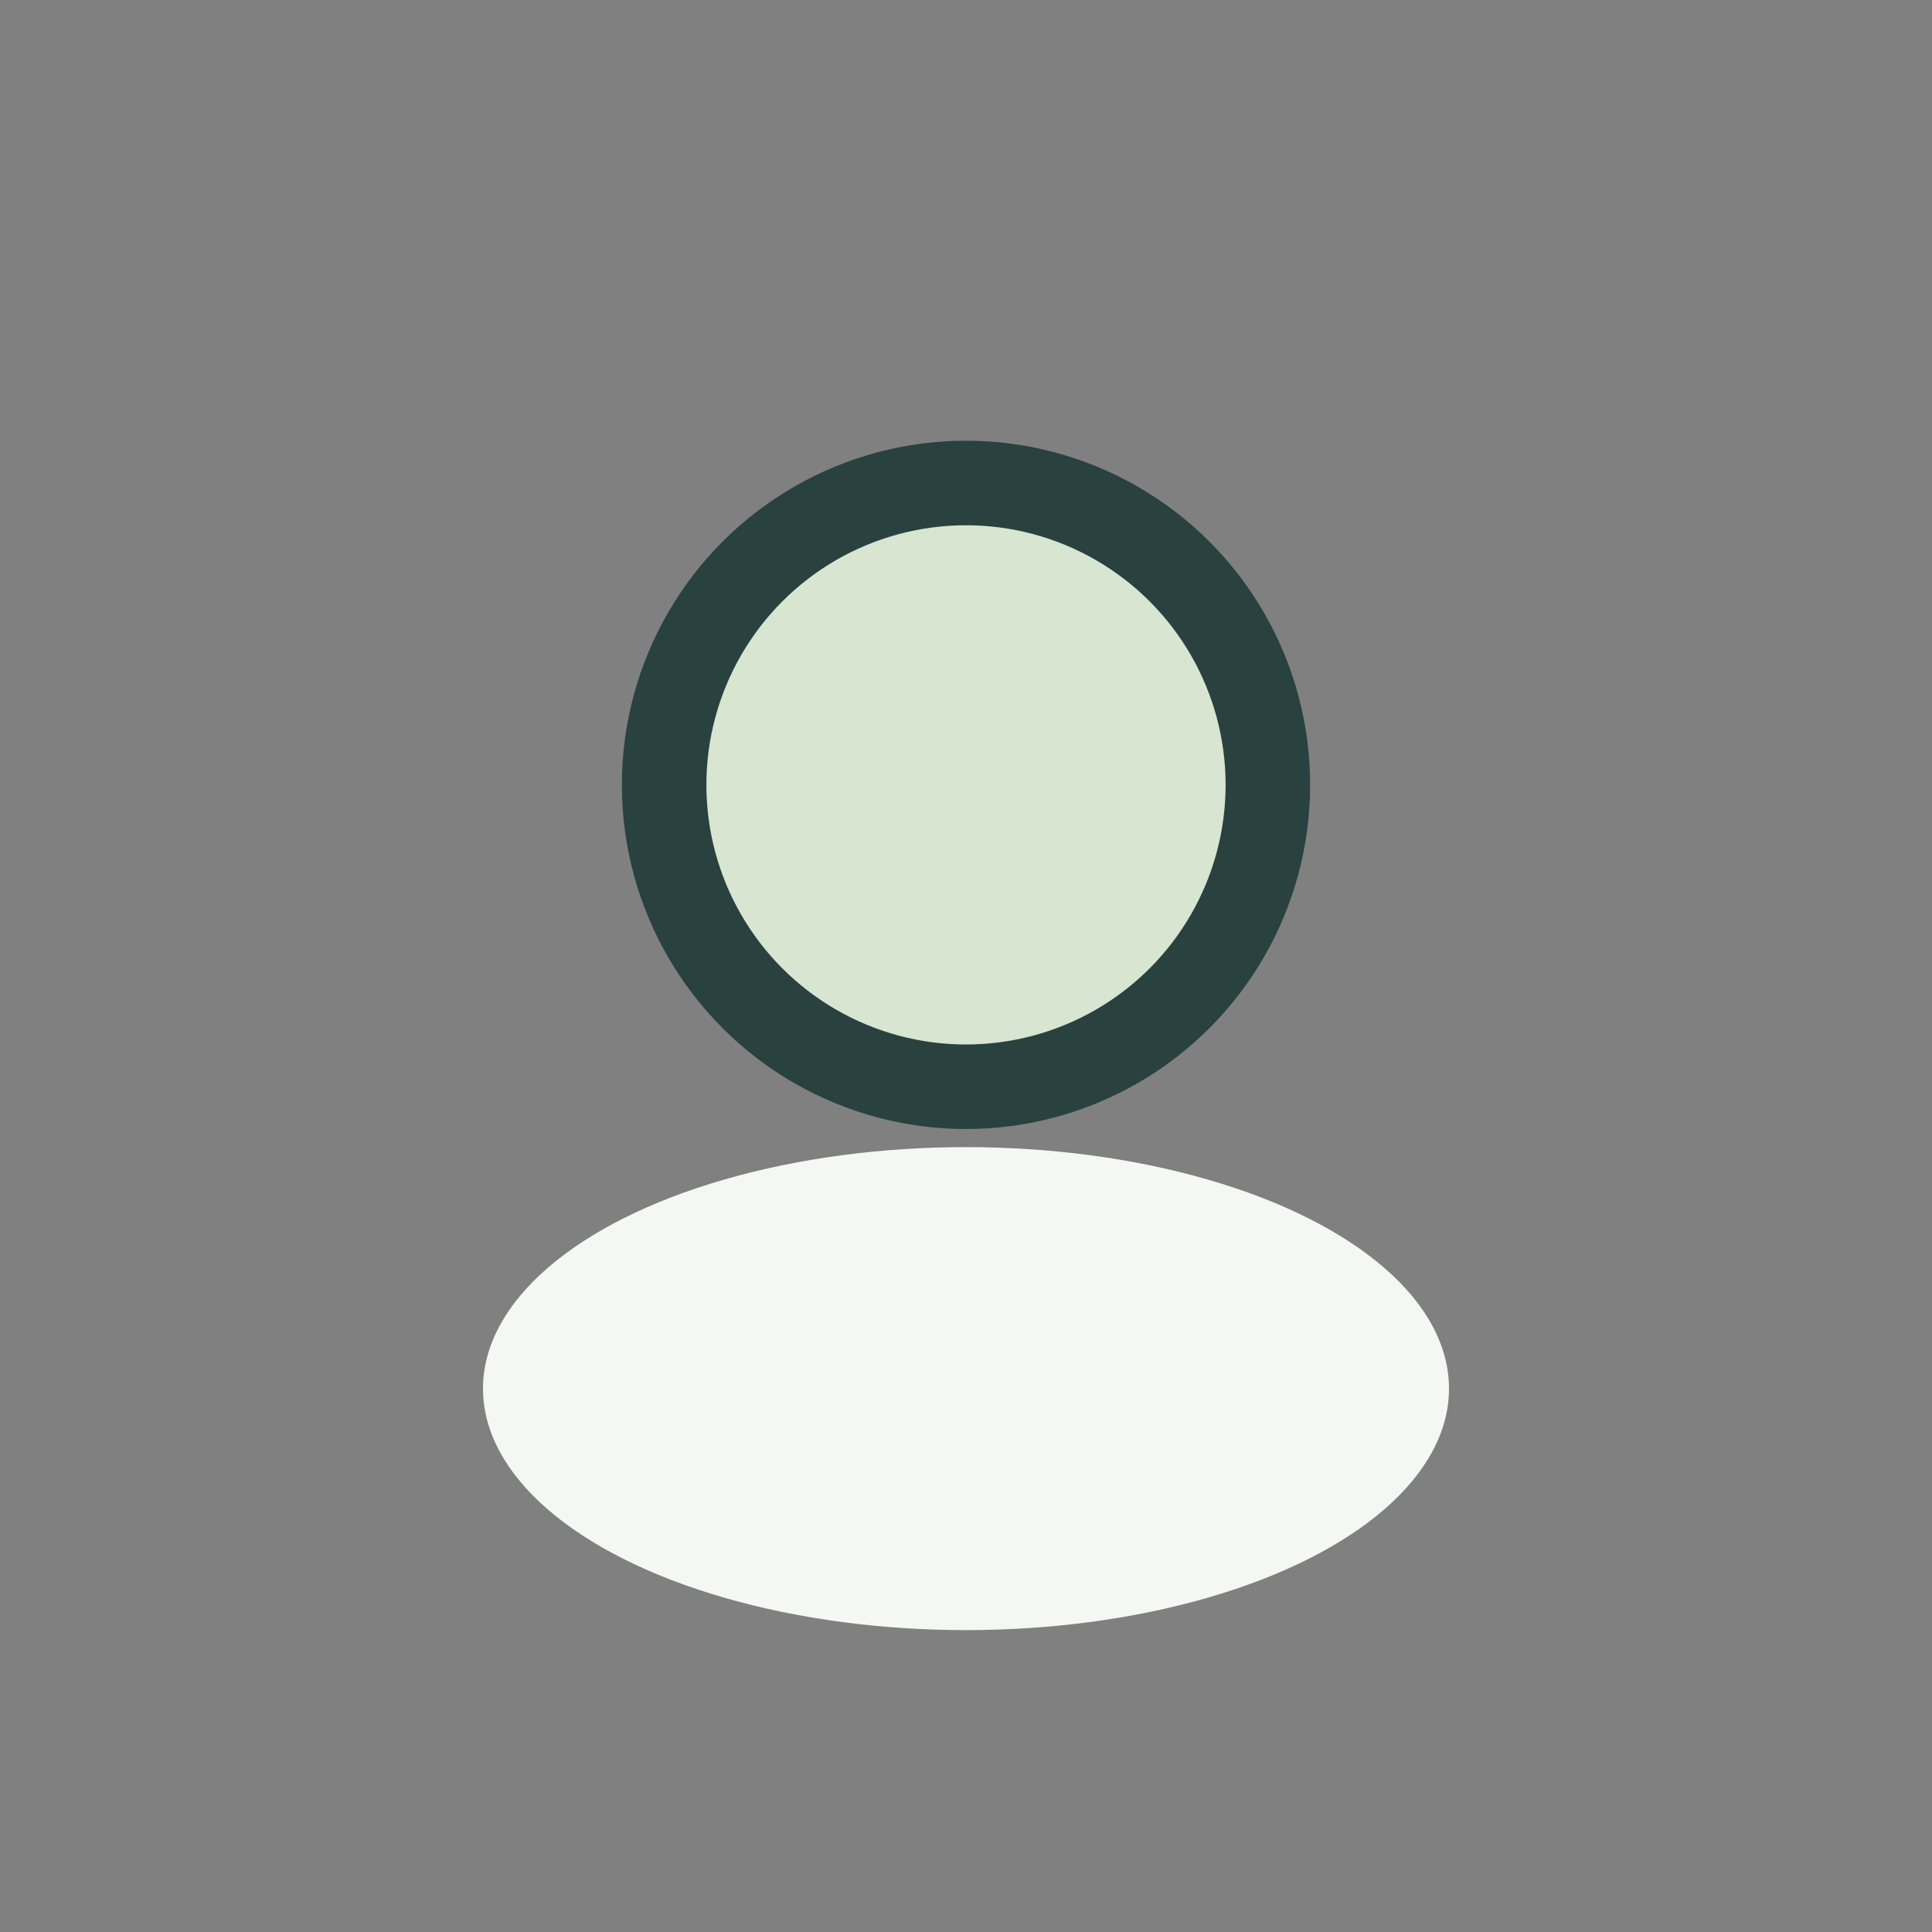
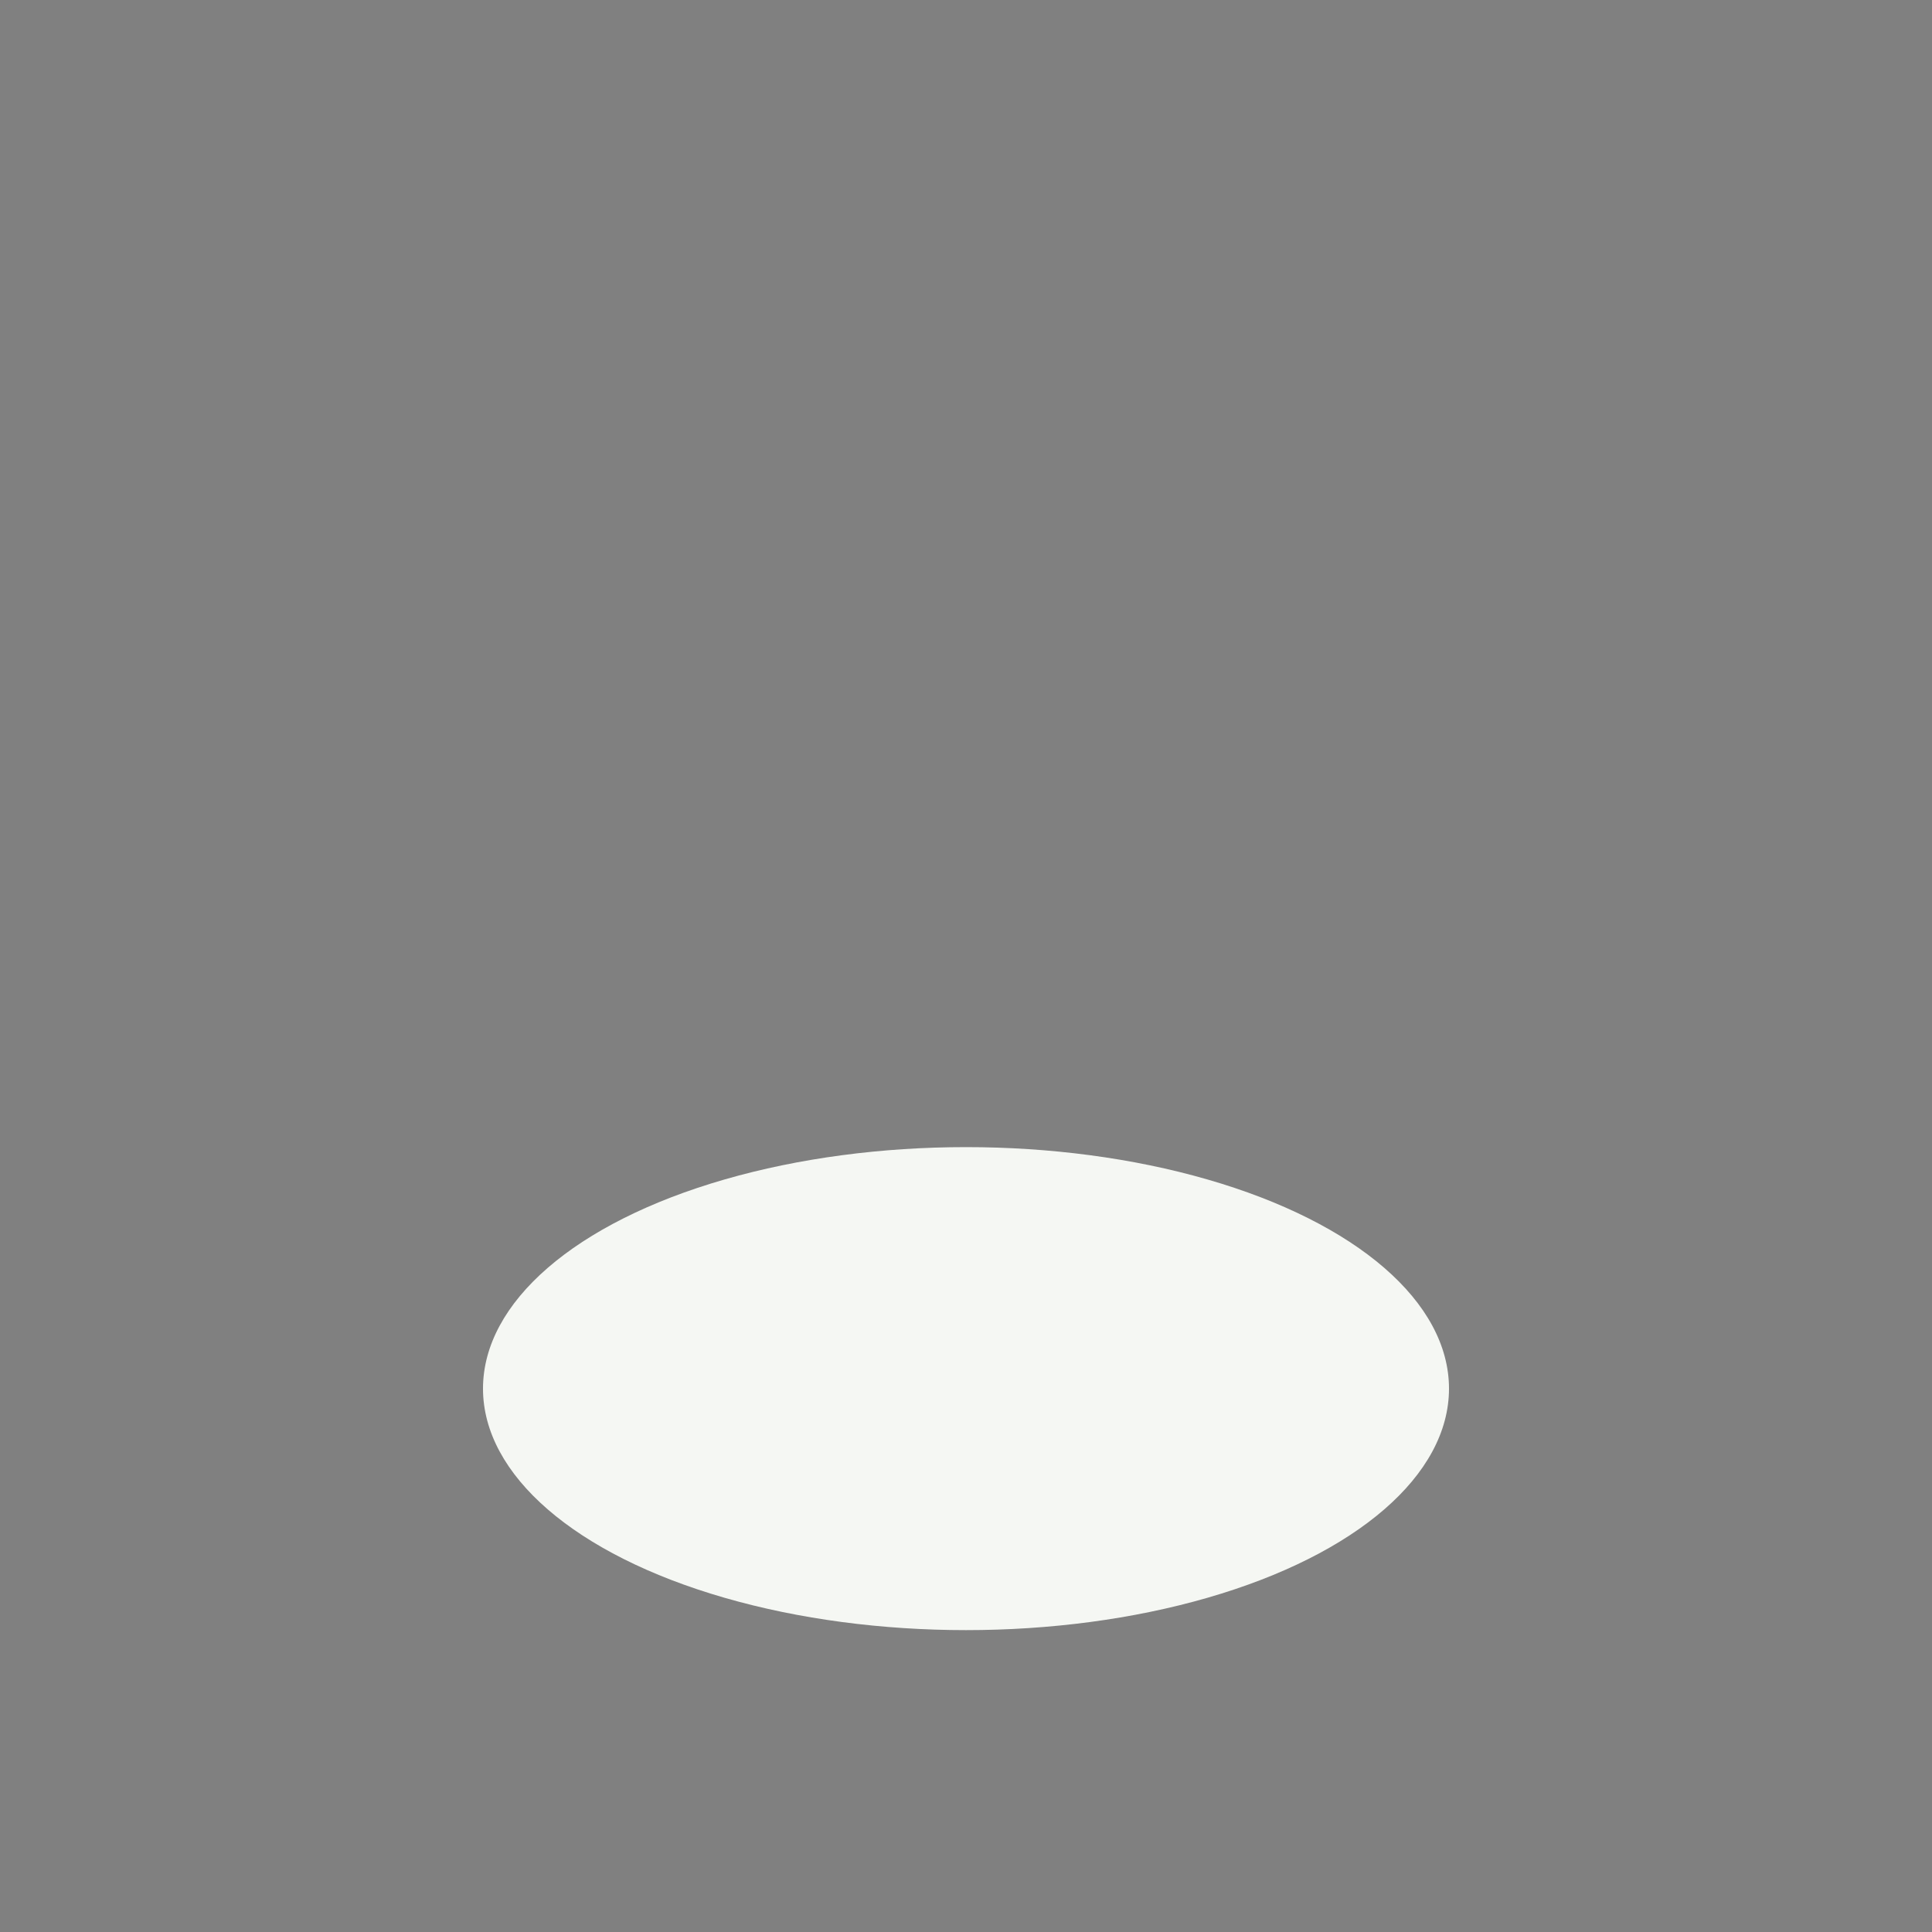
<svg xmlns="http://www.w3.org/2000/svg" width="32" height="32" viewBox="0 0 32 32">
  <rect x="0" y="0" width="32" height="32" fill="#808080" stroke="none" />
-   <circle cx="16" cy="13" r="5" fill="#D7E5D1" stroke="#29413F" stroke-width="1.4" />
  <ellipse cx="16" cy="23" rx="8" ry="4" fill="#F5F7F3" />
</svg>